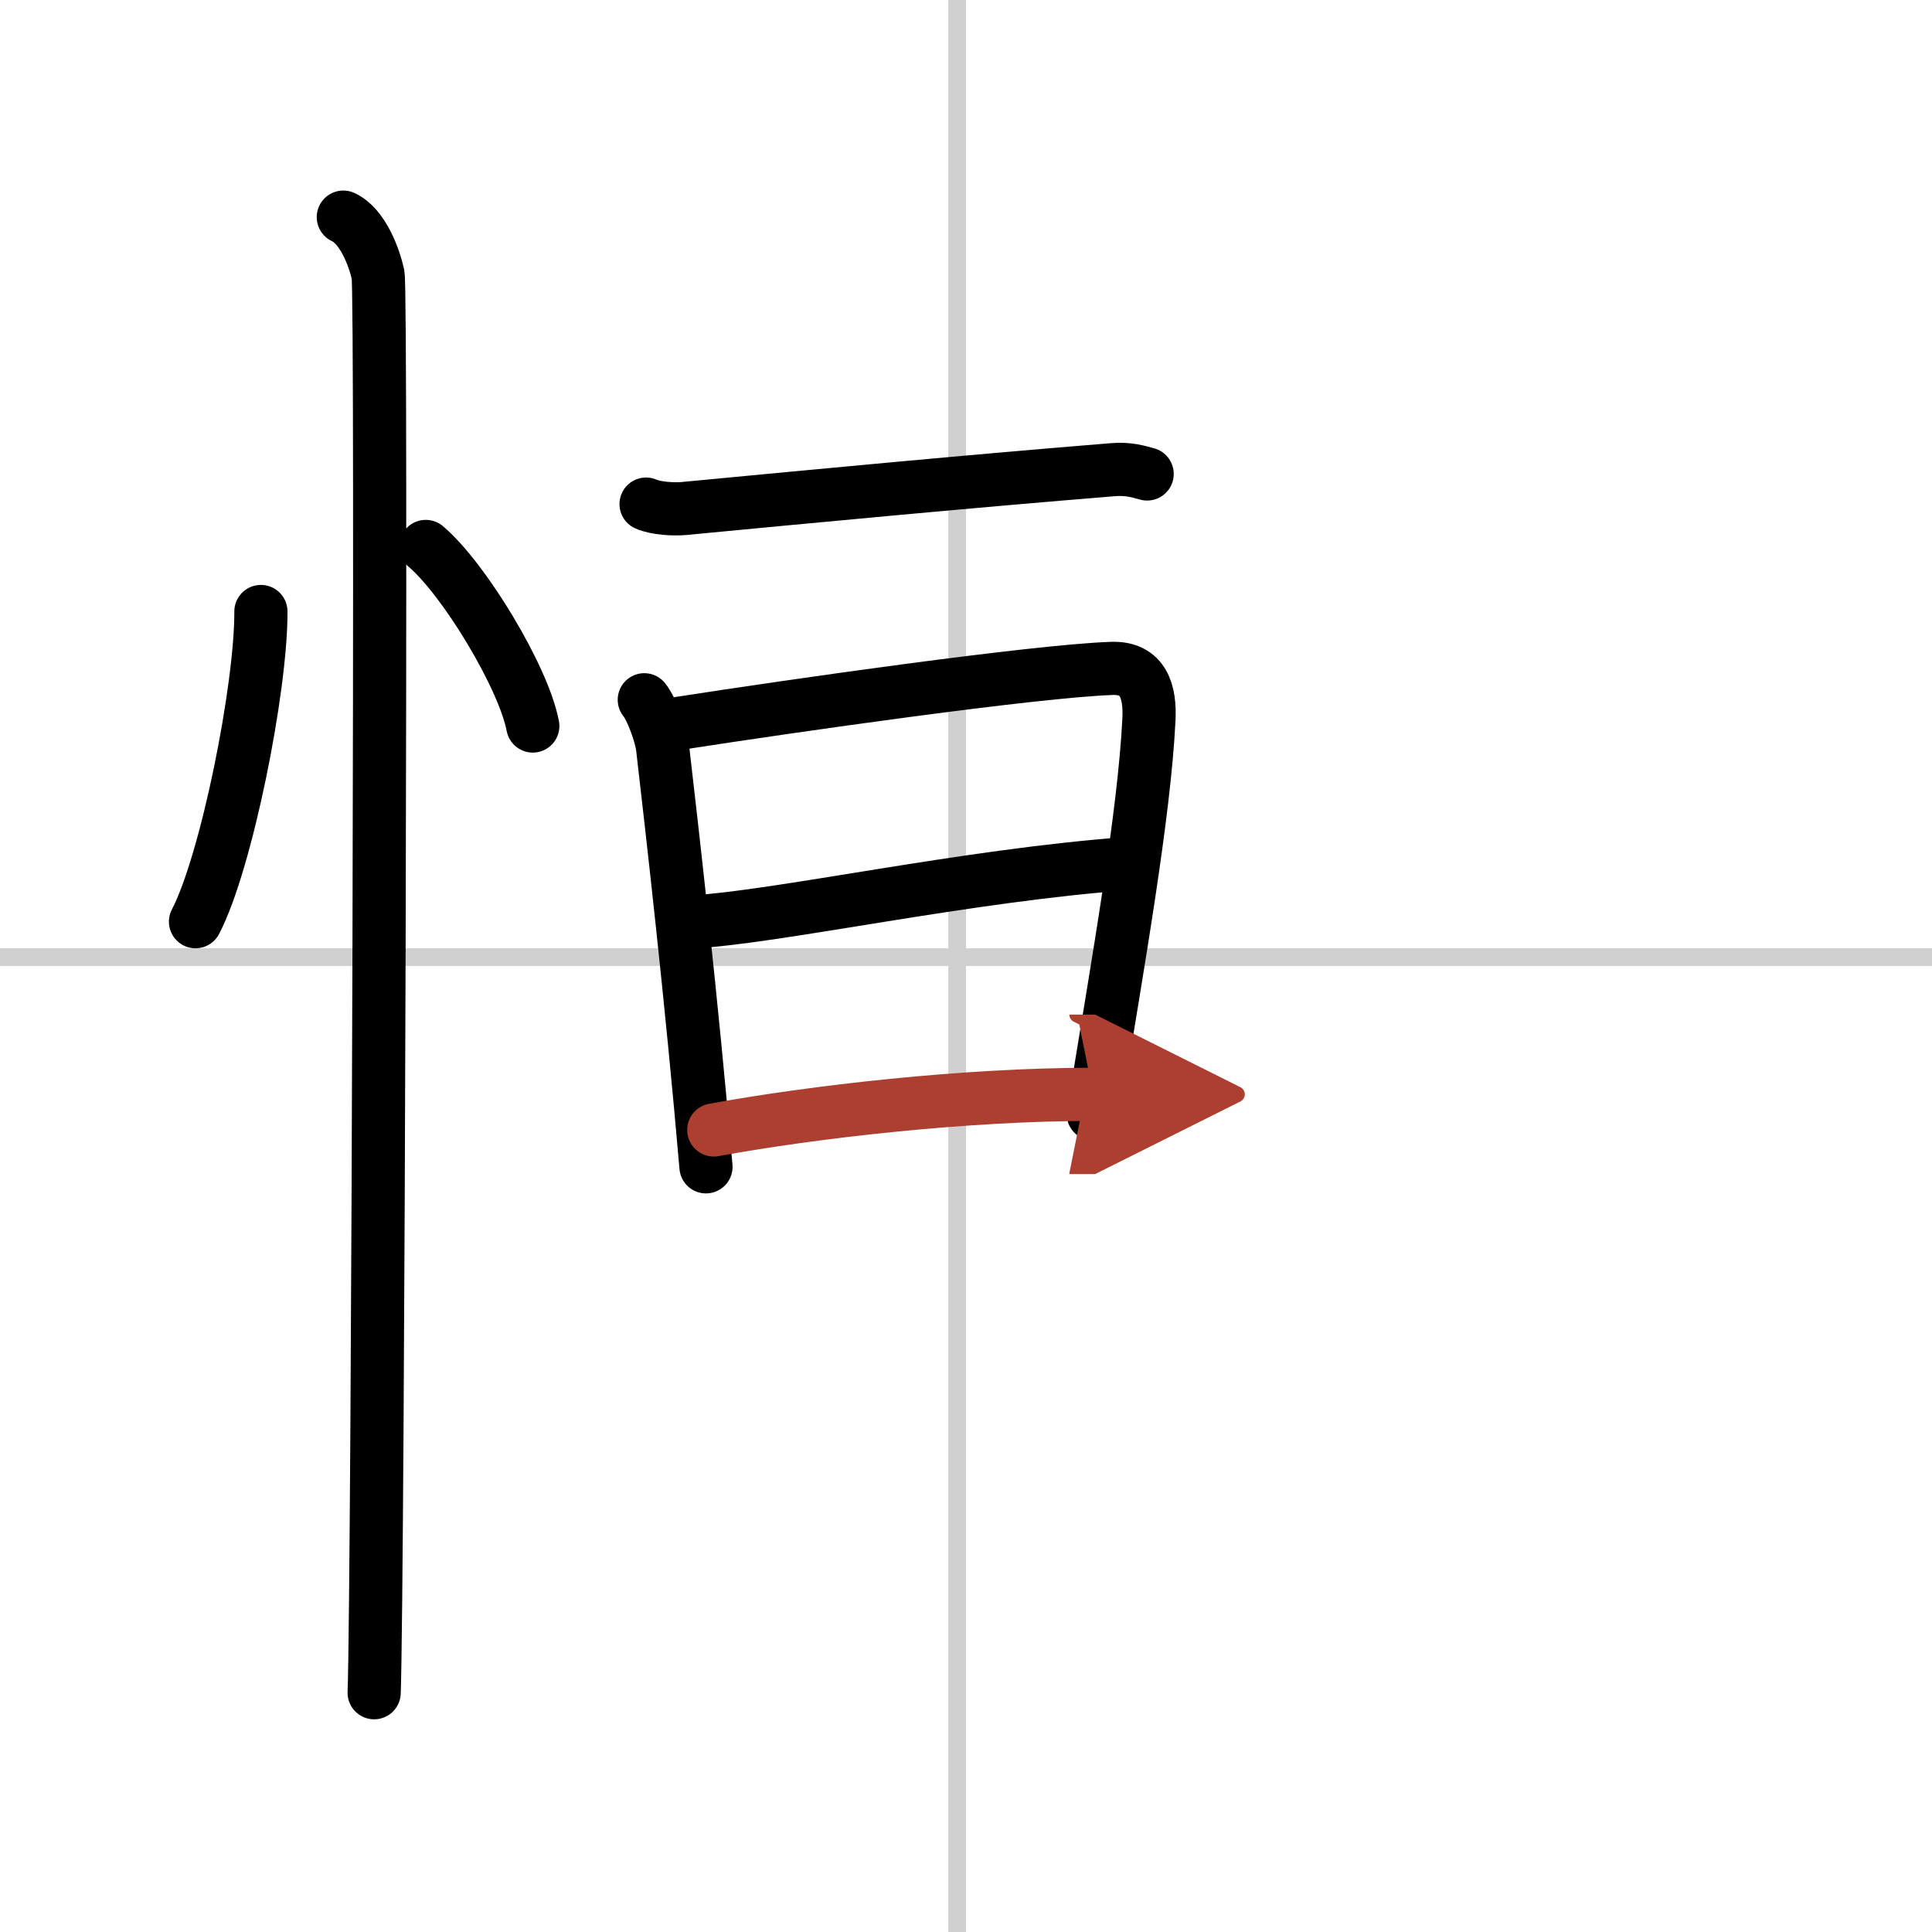
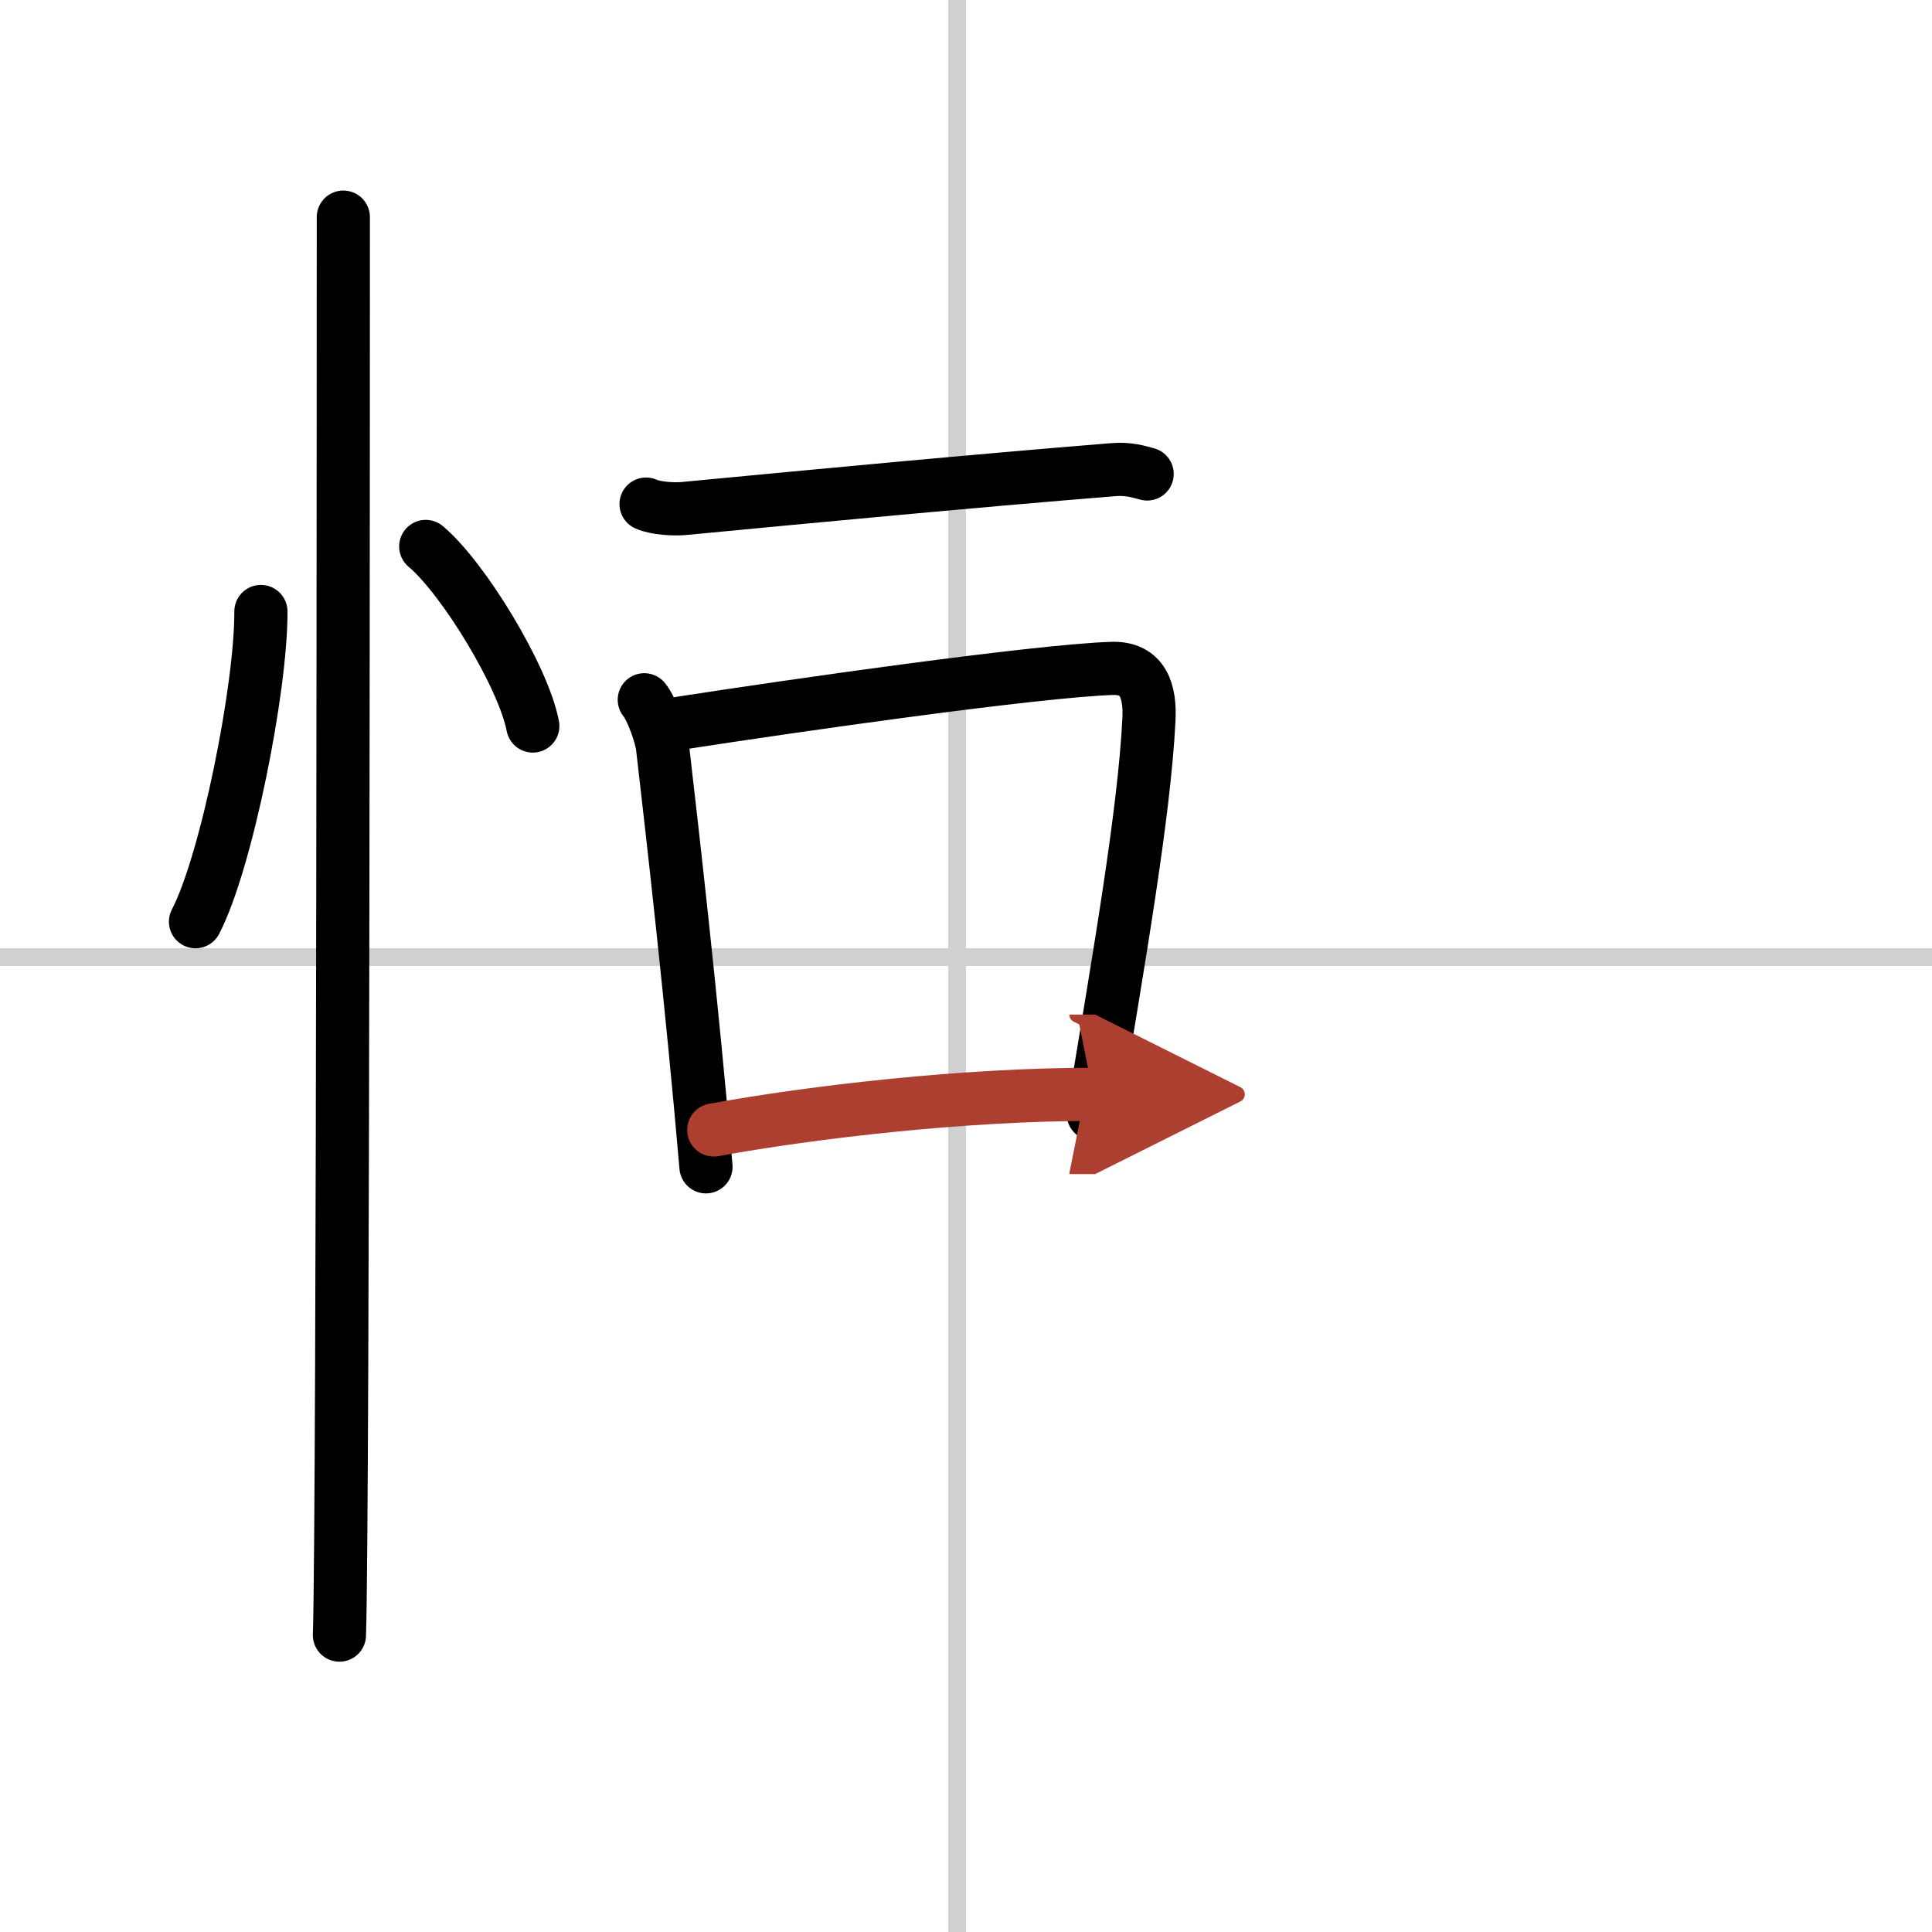
<svg xmlns="http://www.w3.org/2000/svg" width="400" height="400" viewBox="0 0 109 109">
  <defs>
    <marker id="a" markerWidth="4" orient="auto" refX="1" refY="5" viewBox="0 0 10 10">
      <polyline points="0 0 10 5 0 10 1 5" fill="#ad3f31" stroke="#ad3f31" />
    </marker>
  </defs>
  <g fill="none" stroke="#000" stroke-linecap="round" stroke-linejoin="round" stroke-width="3">
-     <rect width="100%" height="100%" fill="#fff" stroke="#fff" />
    <line x1="54" x2="54" y2="109" stroke="#d0d0d0" stroke-width="1" />
    <line x2="109" y1="54" y2="54" stroke="#d0d0d0" stroke-width="1" />
    <path d="m14.72 34.5c0.02 4.31-1.94 14.14-3.69 17.5" />
    <path d="m24.02 30.83c2.13 1.79 5.51 7.35 6.04 10.13" />
-     <path d="m19.37 12.25c1.09 0.5 1.74 2.25 1.96 3.25s0 73.75-0.22 80" />
+     <path d="m19.37 12.25s0 73.75-0.22 80" />
    <path d="m36.45 28.44c0.56 0.25 1.57 0.3 2.13 0.25 7.76-0.74 16.3-1.55 24.19-2.19 0.93-0.08 1.48 0.12 1.95 0.24" />
    <path d="m36.35 39.48c0.42 0.51 0.95 2 1.03 2.68 0.57 4.93 1.65 14.35 2.45 23.67" />
    <path d="m38.37 40.8c6.38-0.99 20.01-2.94 24.36-3.09 1.8-0.06 2.17 1.35 2.09 2.89-0.26 5.31-1.71 13.55-3.14 22.25" />
-     <path d="m39.07 52.01c4.81-0.26 15.48-2.64 24.7-3.3" />
    <path d="m40.27 63.75c5.59-1.02 14.13-2.01 21.41-2.01" marker-end="url(#a)" stroke="#ad3f31" />
  </g>
</svg>